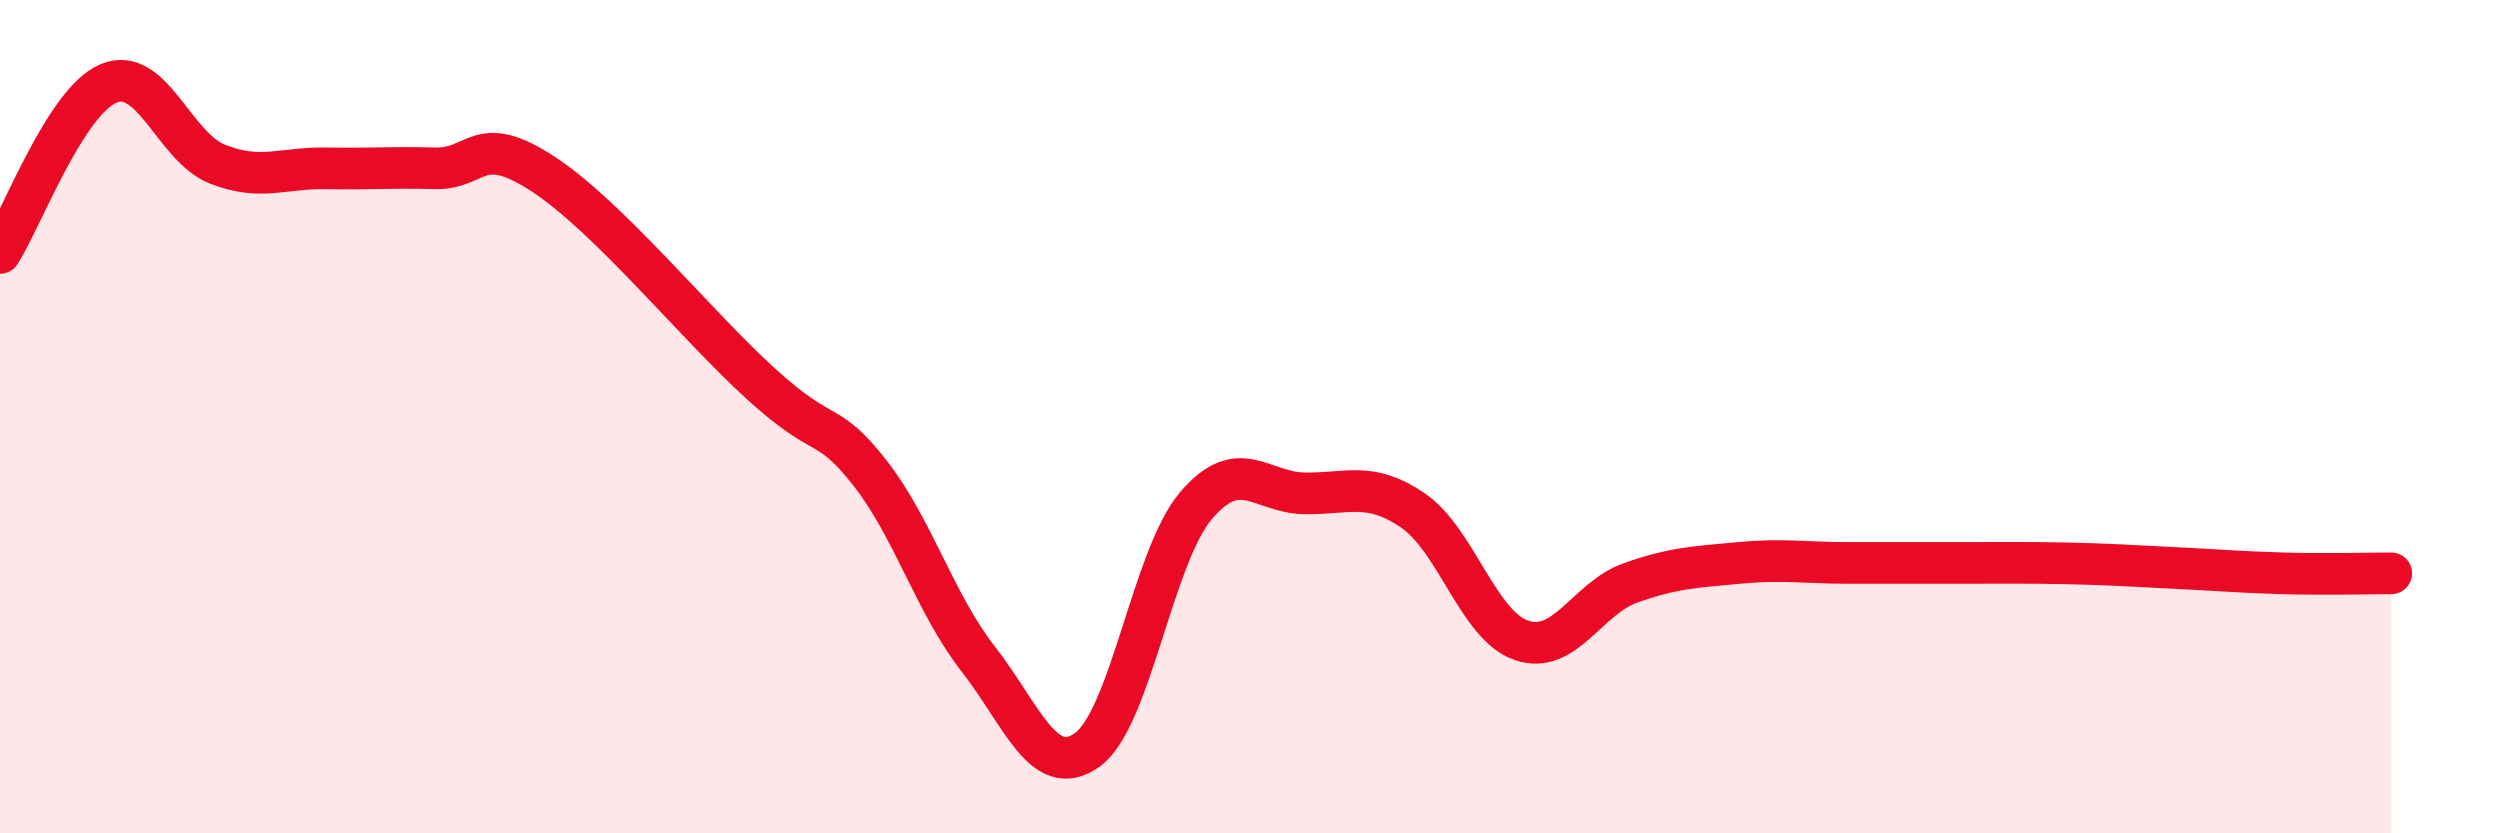
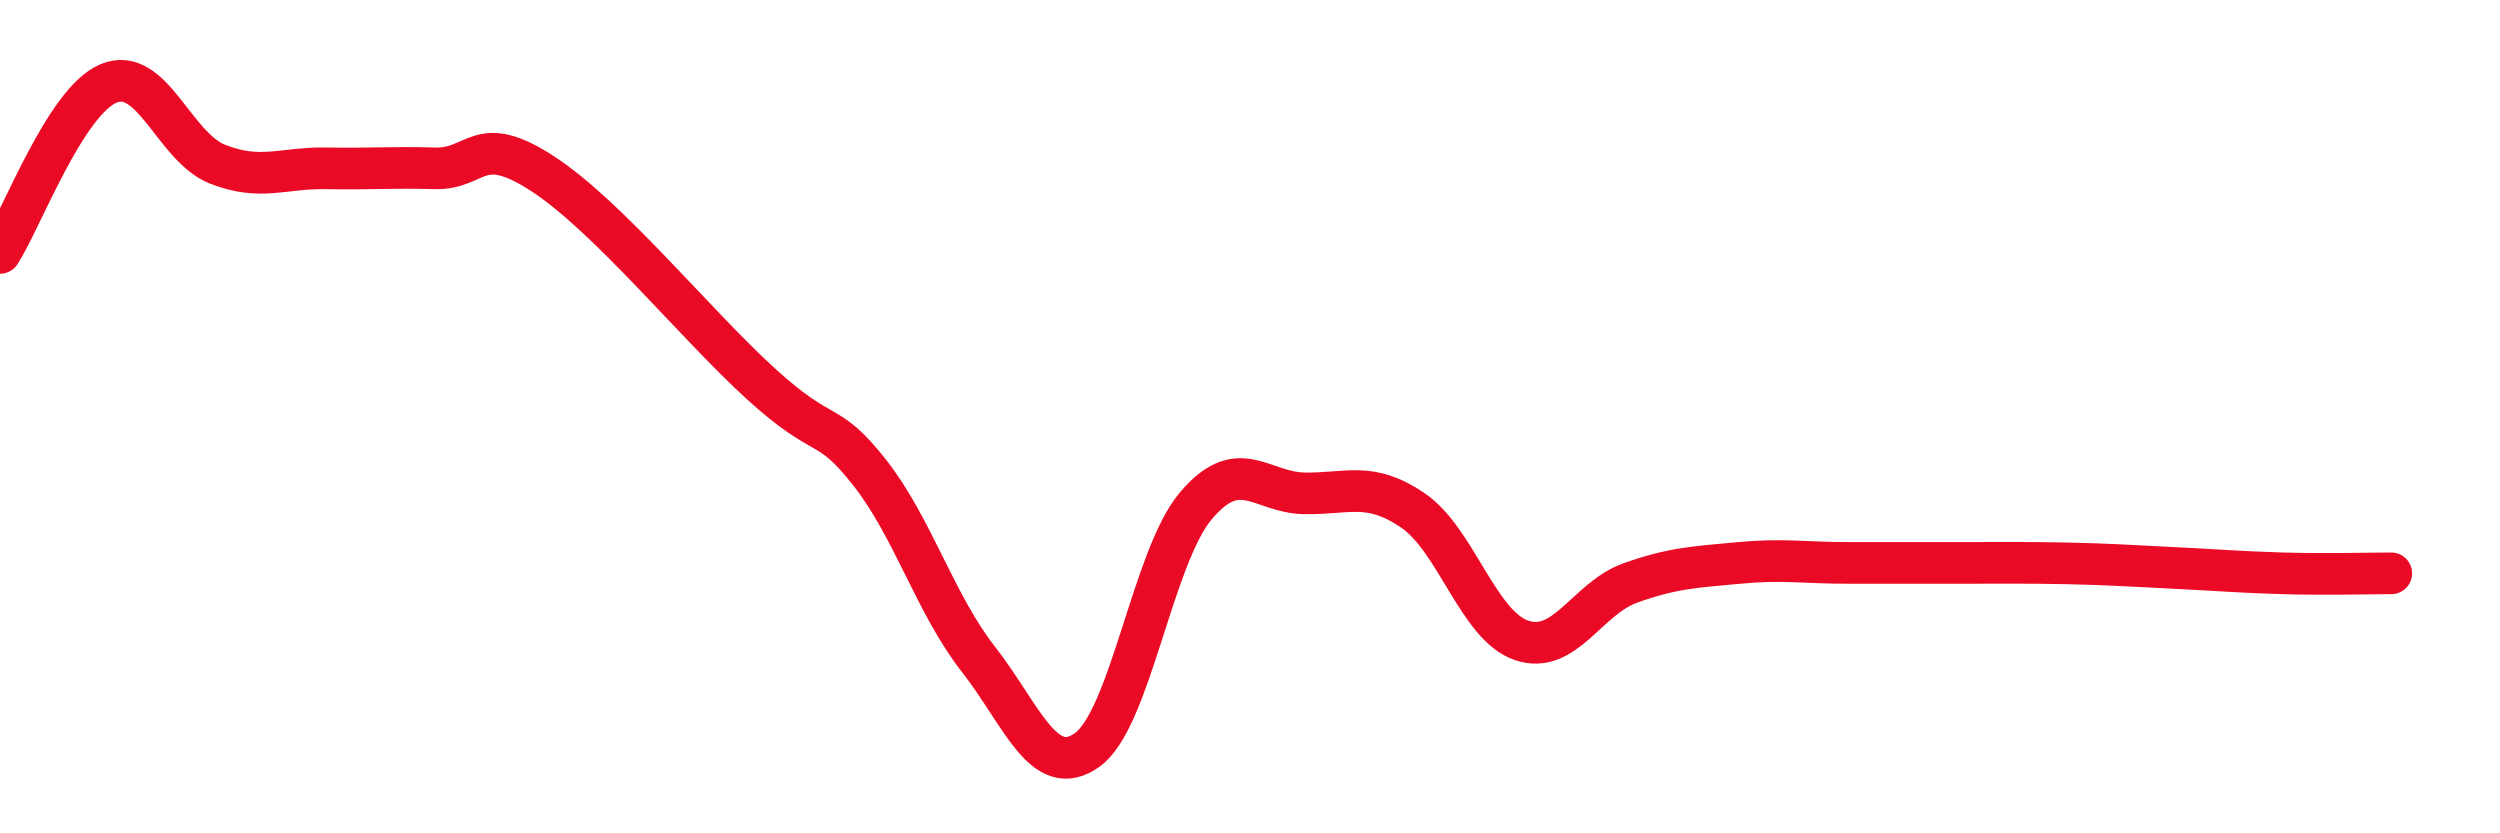
<svg xmlns="http://www.w3.org/2000/svg" width="60" height="20" viewBox="0 0 60 20">
-   <path d="M 0,6.07 C 0.52,5.26 1.57,2.43 2.61,2 C 3.65,1.57 4.18,3.53 5.22,3.94 C 6.26,4.35 6.79,4.02 7.83,4.04 C 8.87,4.06 9.39,4.01 10.43,4.04 C 11.47,4.07 11.47,3.15 13.04,4.18 C 14.61,5.21 16.69,7.78 18.26,9.21 C 19.83,10.64 19.83,10.02 20.87,11.34 C 21.91,12.66 22.44,14.49 23.48,15.82 C 24.52,17.15 25.05,18.74 26.09,18 C 27.13,17.26 27.66,13.37 28.7,12.14 C 29.74,10.91 30.26,11.82 31.3,11.84 C 32.34,11.86 32.87,11.54 33.91,12.25 C 34.95,12.96 35.48,15.02 36.52,15.37 C 37.56,15.72 38.09,14.36 39.13,13.99 C 40.17,13.62 40.7,13.61 41.74,13.51 C 42.78,13.41 43.31,13.51 44.35,13.51 C 45.39,13.51 45.92,13.51 46.96,13.51 C 48,13.51 48.53,13.5 49.57,13.52 C 50.61,13.54 51.13,13.58 52.17,13.63 C 53.21,13.68 53.74,13.73 54.78,13.76 C 55.82,13.79 56.87,13.76 57.39,13.76L57.39 20L0 20Z" fill="#EB0A25" opacity="0.1" stroke-linecap="round" stroke-linejoin="round" />
  <path d="M 0,6.07 C 0.52,5.26 1.57,2.43 2.61,2 C 3.65,1.57 4.18,3.53 5.22,3.94 C 6.26,4.35 6.79,4.02 7.83,4.04 C 8.87,4.06 9.39,4.01 10.43,4.04 C 11.47,4.07 11.47,3.15 13.04,4.18 C 14.61,5.21 16.69,7.78 18.26,9.21 C 19.83,10.64 19.83,10.02 20.87,11.34 C 21.91,12.66 22.44,14.49 23.48,15.82 C 24.52,17.15 25.05,18.74 26.09,18 C 27.13,17.26 27.66,13.37 28.7,12.14 C 29.74,10.91 30.26,11.82 31.3,11.84 C 32.34,11.86 32.87,11.54 33.91,12.25 C 34.95,12.96 35.48,15.02 36.52,15.37 C 37.56,15.72 38.09,14.36 39.13,13.99 C 40.17,13.62 40.7,13.61 41.74,13.51 C 42.78,13.41 43.31,13.51 44.35,13.51 C 45.39,13.51 45.92,13.51 46.96,13.51 C 48,13.51 48.53,13.5 49.57,13.52 C 50.61,13.54 51.13,13.58 52.17,13.63 C 53.21,13.68 53.74,13.73 54.78,13.76 C 55.82,13.79 56.87,13.76 57.39,13.76" stroke="#EB0A25" stroke-width="1" fill="none" stroke-linecap="round" stroke-linejoin="round" />
</svg>